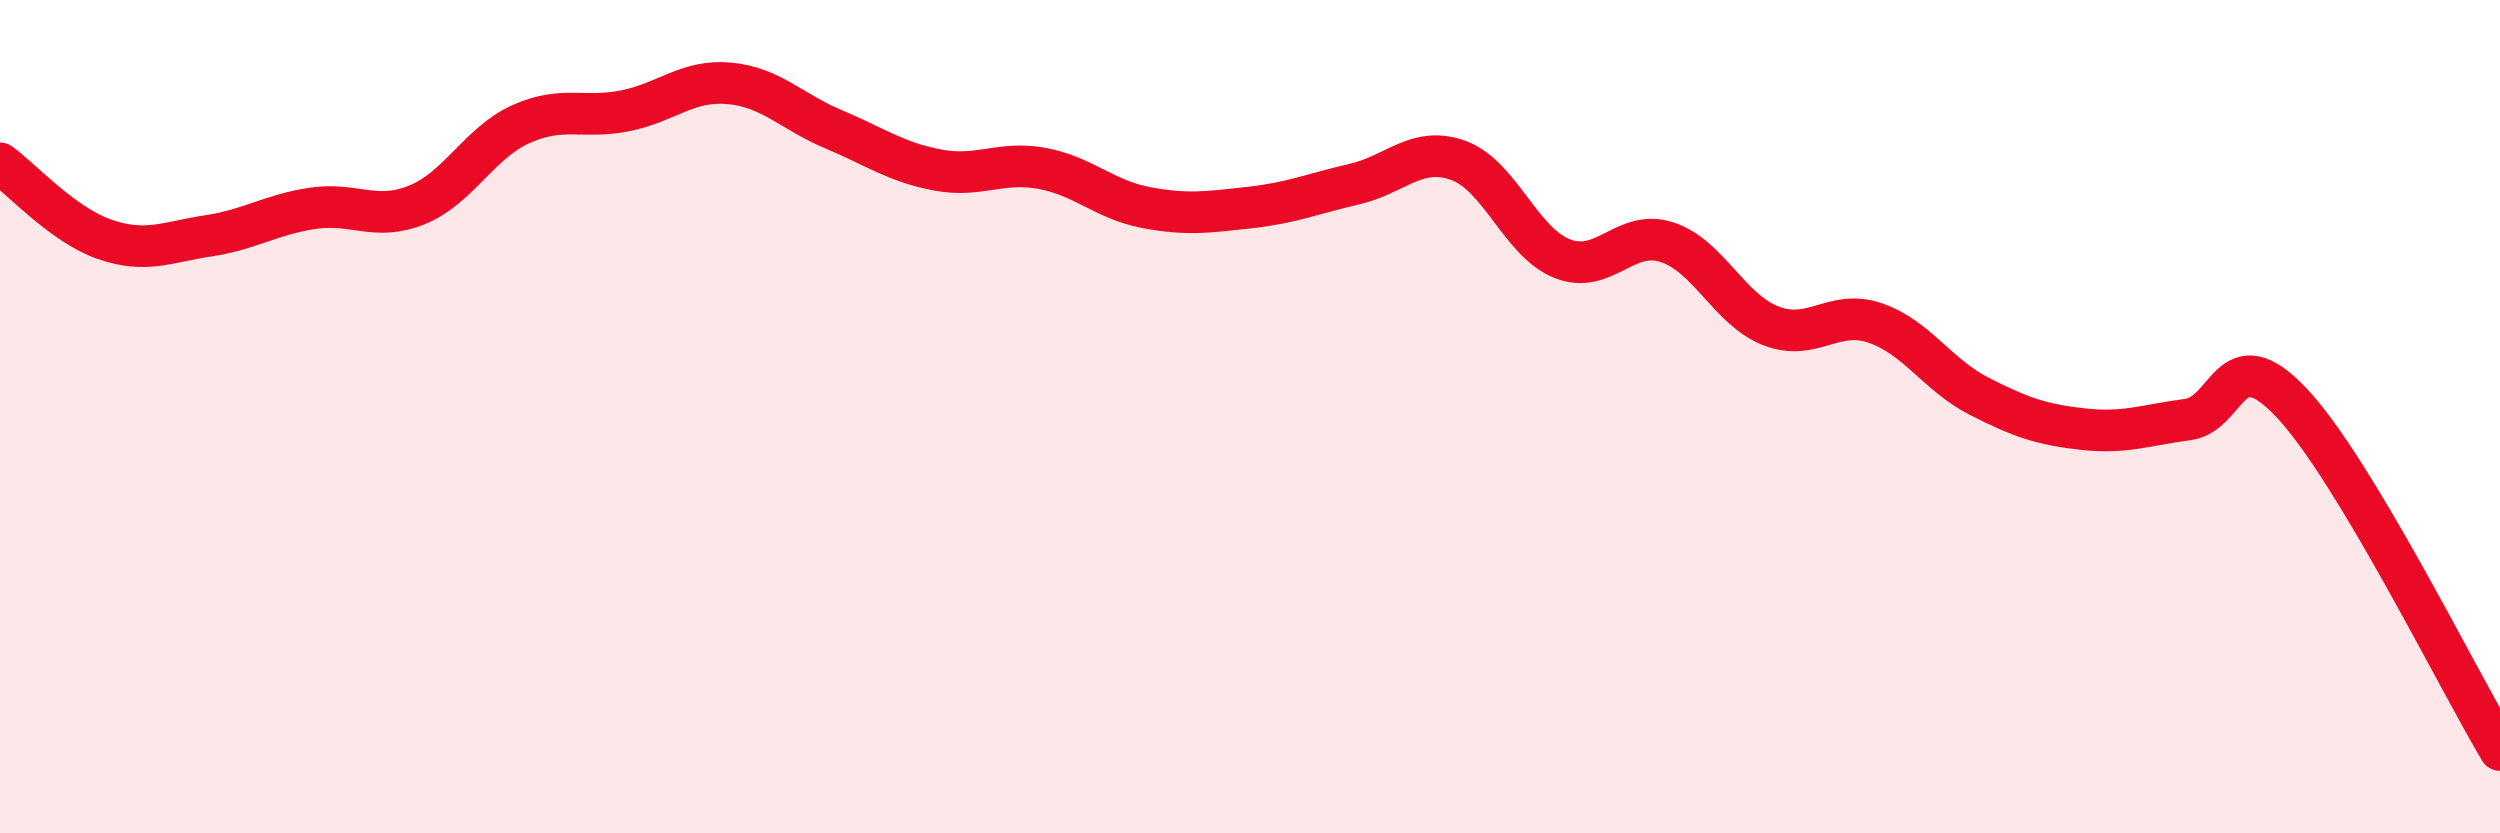
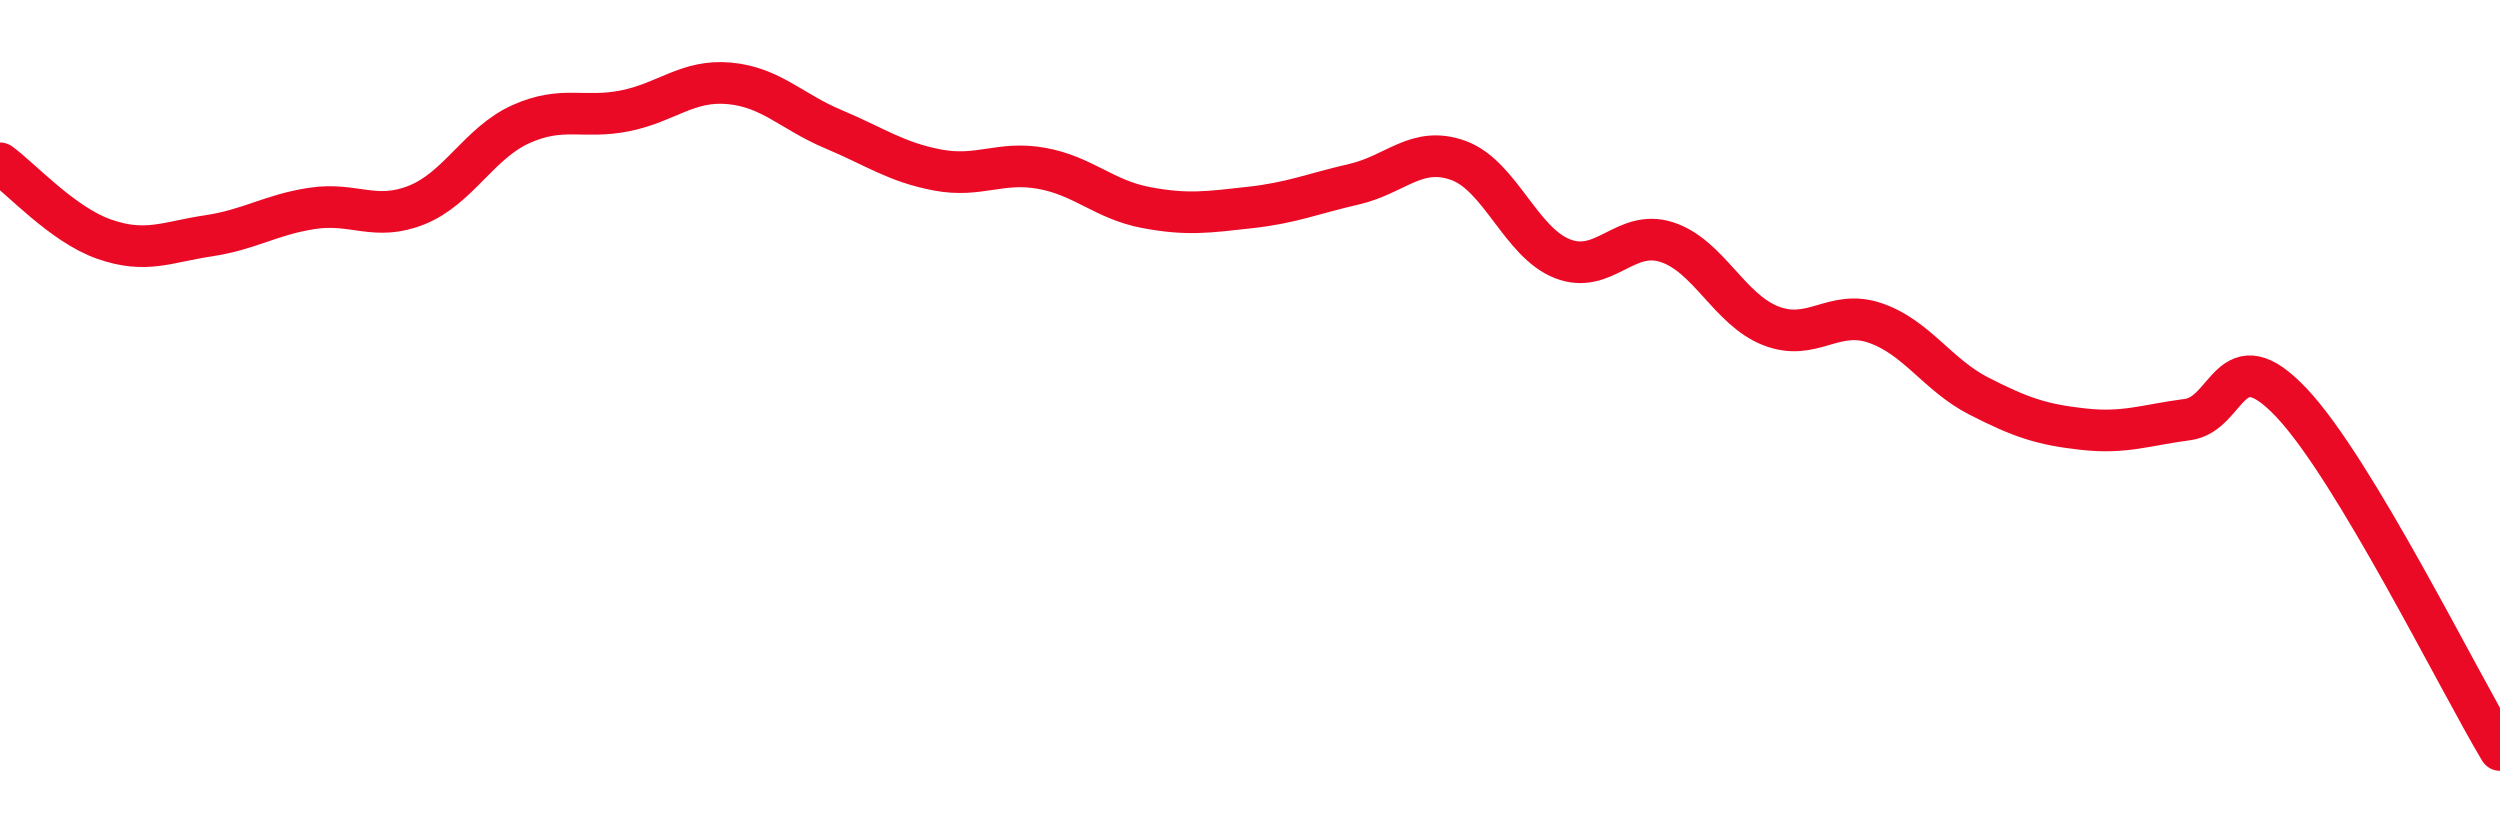
<svg xmlns="http://www.w3.org/2000/svg" width="60" height="20" viewBox="0 0 60 20">
-   <path d="M 0,3.92 C 0.5,4.28 1.5,5.39 2.5,5.74 C 3.5,6.09 4,5.81 5,5.66 C 6,5.51 6.5,5.15 7.5,5 C 8.5,4.85 9,5.32 10,4.92 C 11,4.52 11.5,3.43 12.5,2.98 C 13.5,2.53 14,2.86 15,2.66 C 16,2.46 16.5,1.91 17.5,2 C 18.5,2.09 19,2.68 20,3.1 C 21,3.52 21.5,3.89 22.5,4.08 C 23.5,4.27 24,3.86 25,4.04 C 26,4.22 26.5,4.79 27.5,4.98 C 28.5,5.17 29,5.09 30,4.98 C 31,4.87 31.5,4.65 32.5,4.42 C 33.5,4.19 34,3.49 35,3.85 C 36,4.21 36.5,5.82 37.5,6.21 C 38.5,6.6 39,5.49 40,5.81 C 41,6.13 41.5,7.43 42.5,7.82 C 43.5,8.21 44,7.41 45,7.75 C 46,8.09 46.5,9 47.5,9.51 C 48.5,10.02 49,10.19 50,10.3 C 51,10.41 51.5,10.2 52.5,10.07 C 53.5,9.94 53.5,8.08 55,9.67 C 56.5,11.26 59,16.33 60,18L60 20L0 20Z" fill="#EB0A25" opacity="0.1" stroke-linecap="round" stroke-linejoin="round" />
  <path d="M 0,3.92 C 0.5,4.28 1.5,5.39 2.5,5.74 C 3.5,6.09 4,5.81 5,5.66 C 6,5.51 6.5,5.15 7.5,5 C 8.5,4.85 9,5.32 10,4.92 C 11,4.52 11.5,3.43 12.5,2.98 C 13.5,2.53 14,2.86 15,2.66 C 16,2.46 16.5,1.91 17.5,2 C 18.5,2.09 19,2.68 20,3.1 C 21,3.52 21.5,3.89 22.5,4.08 C 23.5,4.27 24,3.86 25,4.04 C 26,4.22 26.5,4.79 27.5,4.98 C 28.5,5.17 29,5.09 30,4.98 C 31,4.87 31.5,4.65 32.5,4.42 C 33.5,4.19 34,3.49 35,3.85 C 36,4.21 36.5,5.82 37.5,6.21 C 38.5,6.6 39,5.49 40,5.81 C 41,6.13 41.5,7.43 42.5,7.82 C 43.5,8.21 44,7.41 45,7.75 C 46,8.09 46.5,9 47.5,9.51 C 48.5,10.02 49,10.19 50,10.3 C 51,10.41 51.5,10.2 52.5,10.07 C 53.5,9.94 53.5,8.08 55,9.67 C 56.5,11.26 59,16.33 60,18" stroke="#EB0A25" stroke-width="1" fill="none" stroke-linecap="round" stroke-linejoin="round" />
</svg>